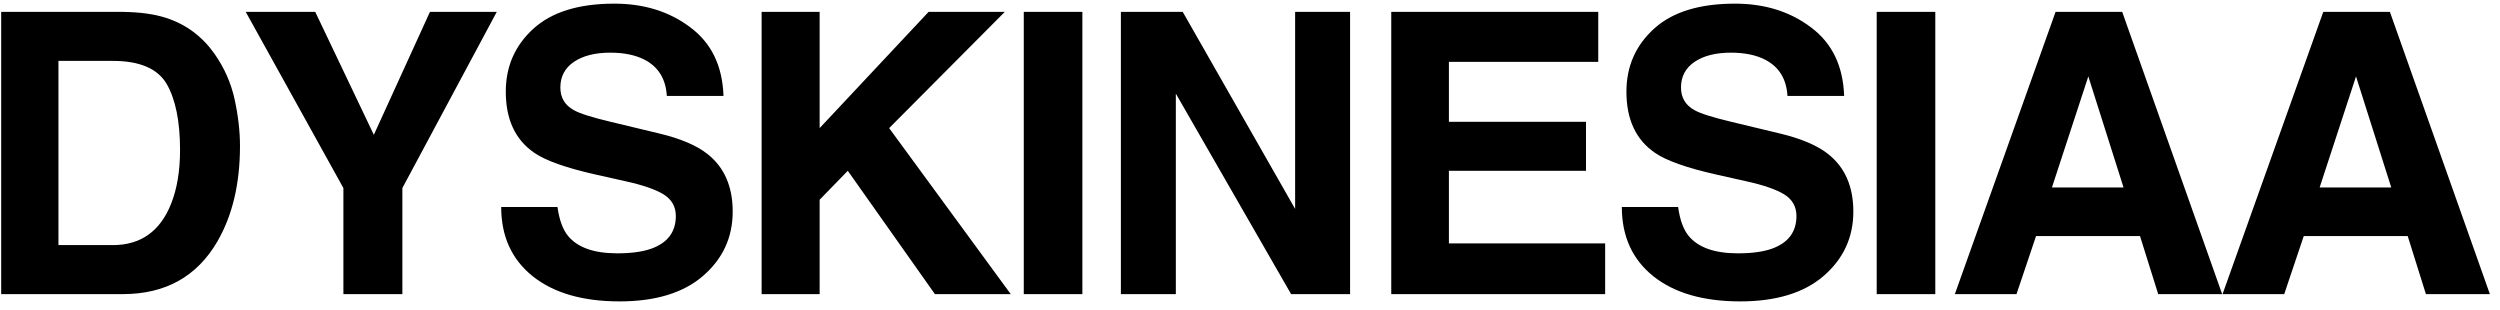
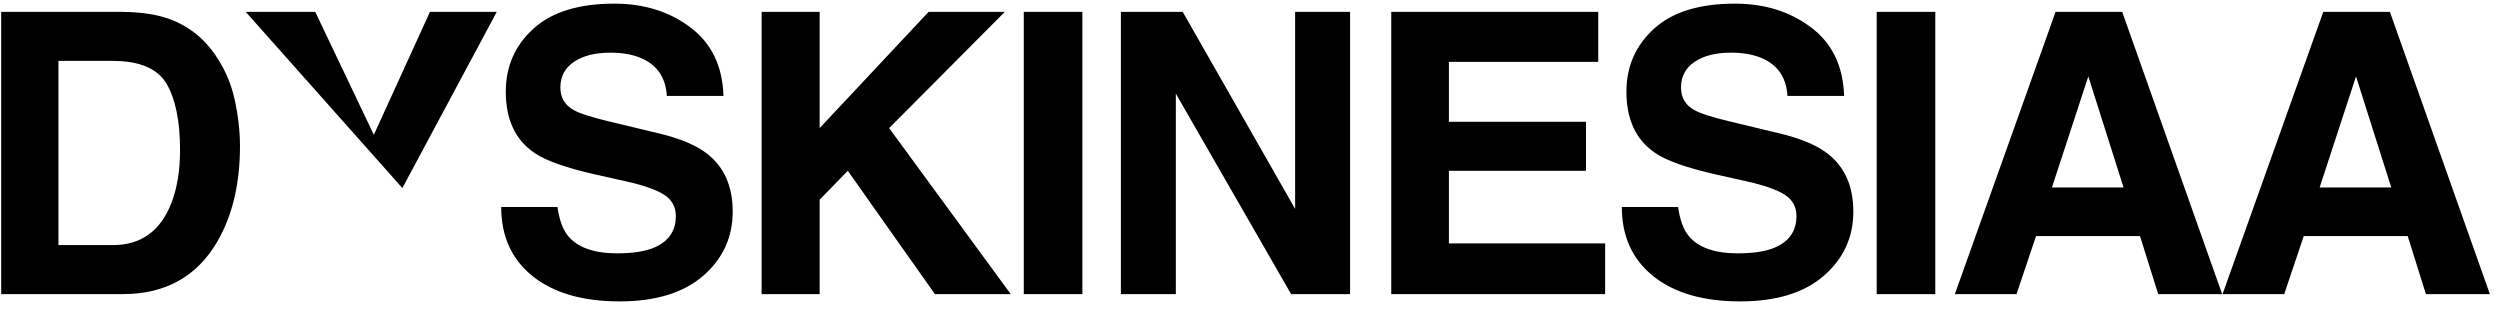
<svg xmlns="http://www.w3.org/2000/svg" fill="none" viewBox="0 0 153 19" height="19" width="153">
-   <path fill="black" d="M7.515 18H0.073V0.727H7.515C8.585 0.742 9.476 0.867 10.187 1.102C11.398 1.5 12.378 2.23 13.128 3.293C13.73 4.152 14.14 5.082 14.359 6.082C14.577 7.082 14.687 8.035 14.687 8.941C14.687 11.238 14.226 13.184 13.304 14.777C12.054 16.926 10.124 18 7.515 18ZM10.198 5.133C9.644 4.195 8.546 3.727 6.905 3.727H3.577V15H6.905C8.609 15 9.796 14.16 10.468 12.48C10.835 11.559 11.019 10.461 11.019 9.188C11.019 7.43 10.745 6.078 10.198 5.133ZM30.402 0.727L24.625 11.508V18H21.016V11.508L15.039 0.727H19.293L22.879 8.25L26.313 0.727H30.402ZM37.775 15.504C38.626 15.504 39.318 15.41 39.849 15.223C40.857 14.863 41.361 14.195 41.361 13.219C41.361 12.648 41.111 12.207 40.611 11.895C40.111 11.59 39.325 11.32 38.255 11.086L36.427 10.676C34.63 10.27 33.388 9.828 32.7 9.352C31.536 8.555 30.954 7.309 30.954 5.613C30.954 4.066 31.517 2.781 32.642 1.758C33.767 0.734 35.419 0.223 37.599 0.223C39.419 0.223 40.97 0.707 42.251 1.676C43.54 2.637 44.216 4.035 44.278 5.871H40.81C40.747 4.832 40.294 4.094 39.45 3.656C38.888 3.367 38.189 3.223 37.353 3.223C36.423 3.223 35.681 3.41 35.126 3.785C34.571 4.16 34.294 4.684 34.294 5.355C34.294 5.973 34.568 6.434 35.114 6.738C35.466 6.941 36.216 7.18 37.364 7.453L40.341 8.168C41.646 8.48 42.63 8.898 43.294 9.422C44.325 10.234 44.841 11.41 44.841 12.949C44.841 14.527 44.236 15.84 43.025 16.887C41.821 17.926 40.118 18.445 37.915 18.445C35.665 18.445 33.896 17.934 32.607 16.91C31.317 15.879 30.673 14.465 30.673 12.668H34.118C34.228 13.457 34.443 14.047 34.763 14.438C35.349 15.148 36.353 15.504 37.775 15.504ZM61.858 18H57.217L51.885 10.453L50.162 12.223V18H46.611V0.727H50.162V7.84L56.83 0.727H61.494L54.416 7.84L61.858 18ZM62.655 0.727H66.241V18H62.655V0.727ZM82.625 18H79.016L71.961 5.73V18H68.598V0.727H72.383L79.262 12.785V0.727H82.625V18ZM97.063 10.453H88.673V14.895H98.235V18H85.145V0.727H97.813V3.785H88.673V7.453H97.063V10.453ZM106.357 15.504C107.209 15.504 107.9 15.41 108.432 15.223C109.439 14.863 109.943 14.195 109.943 13.219C109.943 12.648 109.693 12.207 109.193 11.895C108.693 11.59 107.908 11.32 106.838 11.086L105.01 10.676C103.213 10.27 101.971 9.828 101.283 9.352C100.119 8.555 99.537 7.309 99.537 5.613C99.537 4.066 100.1 2.781 101.225 1.758C102.35 0.734 104.002 0.223 106.182 0.223C108.002 0.223 109.553 0.707 110.834 1.676C112.123 2.637 112.799 4.035 112.861 5.871H109.393C109.33 4.832 108.877 4.094 108.033 3.656C107.471 3.367 106.771 3.223 105.935 3.223C105.006 3.223 104.264 3.41 103.709 3.785C103.154 4.16 102.877 4.684 102.877 5.355C102.877 5.973 103.15 6.434 103.697 6.738C104.049 6.941 104.799 7.18 105.947 7.453L108.924 8.168C110.228 8.48 111.213 8.898 111.877 9.422C112.908 10.234 113.424 11.41 113.424 12.949C113.424 14.527 112.818 15.84 111.607 16.887C110.404 17.926 108.701 18.445 106.498 18.445C104.248 18.445 102.478 17.934 101.189 16.91C99.9 15.879 99.256 14.465 99.256 12.668H102.701C102.81 13.457 103.025 14.047 103.346 14.438C103.932 15.148 104.935 15.504 106.357 15.504ZM114.854 0.727H118.44V18H114.854V0.727ZM130.969 14.449H124.605L123.41 18H119.637L125.801 0.727H129.879L135.996 18H132.082L130.969 14.449ZM129.961 11.473L127.805 4.676L125.578 11.473H129.961ZM147.352 14.449H140.989L139.794 18H136.02L142.184 0.727H146.262L152.38 18H148.466L147.352 14.449ZM146.345 11.473L144.188 4.676L141.962 11.473H146.345Z" />
+   <path fill="black" d="M7.515 18H0.073V0.727H7.515C8.585 0.742 9.476 0.867 10.187 1.102C11.398 1.5 12.378 2.23 13.128 3.293C13.73 4.152 14.14 5.082 14.359 6.082C14.577 7.082 14.687 8.035 14.687 8.941C14.687 11.238 14.226 13.184 13.304 14.777C12.054 16.926 10.124 18 7.515 18ZM10.198 5.133C9.644 4.195 8.546 3.727 6.905 3.727H3.577V15H6.905C8.609 15 9.796 14.16 10.468 12.48C10.835 11.559 11.019 10.461 11.019 9.188C11.019 7.43 10.745 6.078 10.198 5.133ZM30.402 0.727L24.625 11.508V18V11.508L15.039 0.727H19.293L22.879 8.25L26.313 0.727H30.402ZM37.775 15.504C38.626 15.504 39.318 15.41 39.849 15.223C40.857 14.863 41.361 14.195 41.361 13.219C41.361 12.648 41.111 12.207 40.611 11.895C40.111 11.59 39.325 11.32 38.255 11.086L36.427 10.676C34.63 10.27 33.388 9.828 32.7 9.352C31.536 8.555 30.954 7.309 30.954 5.613C30.954 4.066 31.517 2.781 32.642 1.758C33.767 0.734 35.419 0.223 37.599 0.223C39.419 0.223 40.97 0.707 42.251 1.676C43.54 2.637 44.216 4.035 44.278 5.871H40.81C40.747 4.832 40.294 4.094 39.45 3.656C38.888 3.367 38.189 3.223 37.353 3.223C36.423 3.223 35.681 3.41 35.126 3.785C34.571 4.16 34.294 4.684 34.294 5.355C34.294 5.973 34.568 6.434 35.114 6.738C35.466 6.941 36.216 7.18 37.364 7.453L40.341 8.168C41.646 8.48 42.63 8.898 43.294 9.422C44.325 10.234 44.841 11.41 44.841 12.949C44.841 14.527 44.236 15.84 43.025 16.887C41.821 17.926 40.118 18.445 37.915 18.445C35.665 18.445 33.896 17.934 32.607 16.91C31.317 15.879 30.673 14.465 30.673 12.668H34.118C34.228 13.457 34.443 14.047 34.763 14.438C35.349 15.148 36.353 15.504 37.775 15.504ZM61.858 18H57.217L51.885 10.453L50.162 12.223V18H46.611V0.727H50.162V7.84L56.83 0.727H61.494L54.416 7.84L61.858 18ZM62.655 0.727H66.241V18H62.655V0.727ZM82.625 18H79.016L71.961 5.73V18H68.598V0.727H72.383L79.262 12.785V0.727H82.625V18ZM97.063 10.453H88.673V14.895H98.235V18H85.145V0.727H97.813V3.785H88.673V7.453H97.063V10.453ZM106.357 15.504C107.209 15.504 107.9 15.41 108.432 15.223C109.439 14.863 109.943 14.195 109.943 13.219C109.943 12.648 109.693 12.207 109.193 11.895C108.693 11.59 107.908 11.32 106.838 11.086L105.01 10.676C103.213 10.27 101.971 9.828 101.283 9.352C100.119 8.555 99.537 7.309 99.537 5.613C99.537 4.066 100.1 2.781 101.225 1.758C102.35 0.734 104.002 0.223 106.182 0.223C108.002 0.223 109.553 0.707 110.834 1.676C112.123 2.637 112.799 4.035 112.861 5.871H109.393C109.33 4.832 108.877 4.094 108.033 3.656C107.471 3.367 106.771 3.223 105.935 3.223C105.006 3.223 104.264 3.41 103.709 3.785C103.154 4.16 102.877 4.684 102.877 5.355C102.877 5.973 103.15 6.434 103.697 6.738C104.049 6.941 104.799 7.18 105.947 7.453L108.924 8.168C110.228 8.48 111.213 8.898 111.877 9.422C112.908 10.234 113.424 11.41 113.424 12.949C113.424 14.527 112.818 15.84 111.607 16.887C110.404 17.926 108.701 18.445 106.498 18.445C104.248 18.445 102.478 17.934 101.189 16.91C99.9 15.879 99.256 14.465 99.256 12.668H102.701C102.81 13.457 103.025 14.047 103.346 14.438C103.932 15.148 104.935 15.504 106.357 15.504ZM114.854 0.727H118.44V18H114.854V0.727ZM130.969 14.449H124.605L123.41 18H119.637L125.801 0.727H129.879L135.996 18H132.082L130.969 14.449ZM129.961 11.473L127.805 4.676L125.578 11.473H129.961ZM147.352 14.449H140.989L139.794 18H136.02L142.184 0.727H146.262L152.38 18H148.466L147.352 14.449ZM146.345 11.473L144.188 4.676L141.962 11.473H146.345Z" />
</svg>